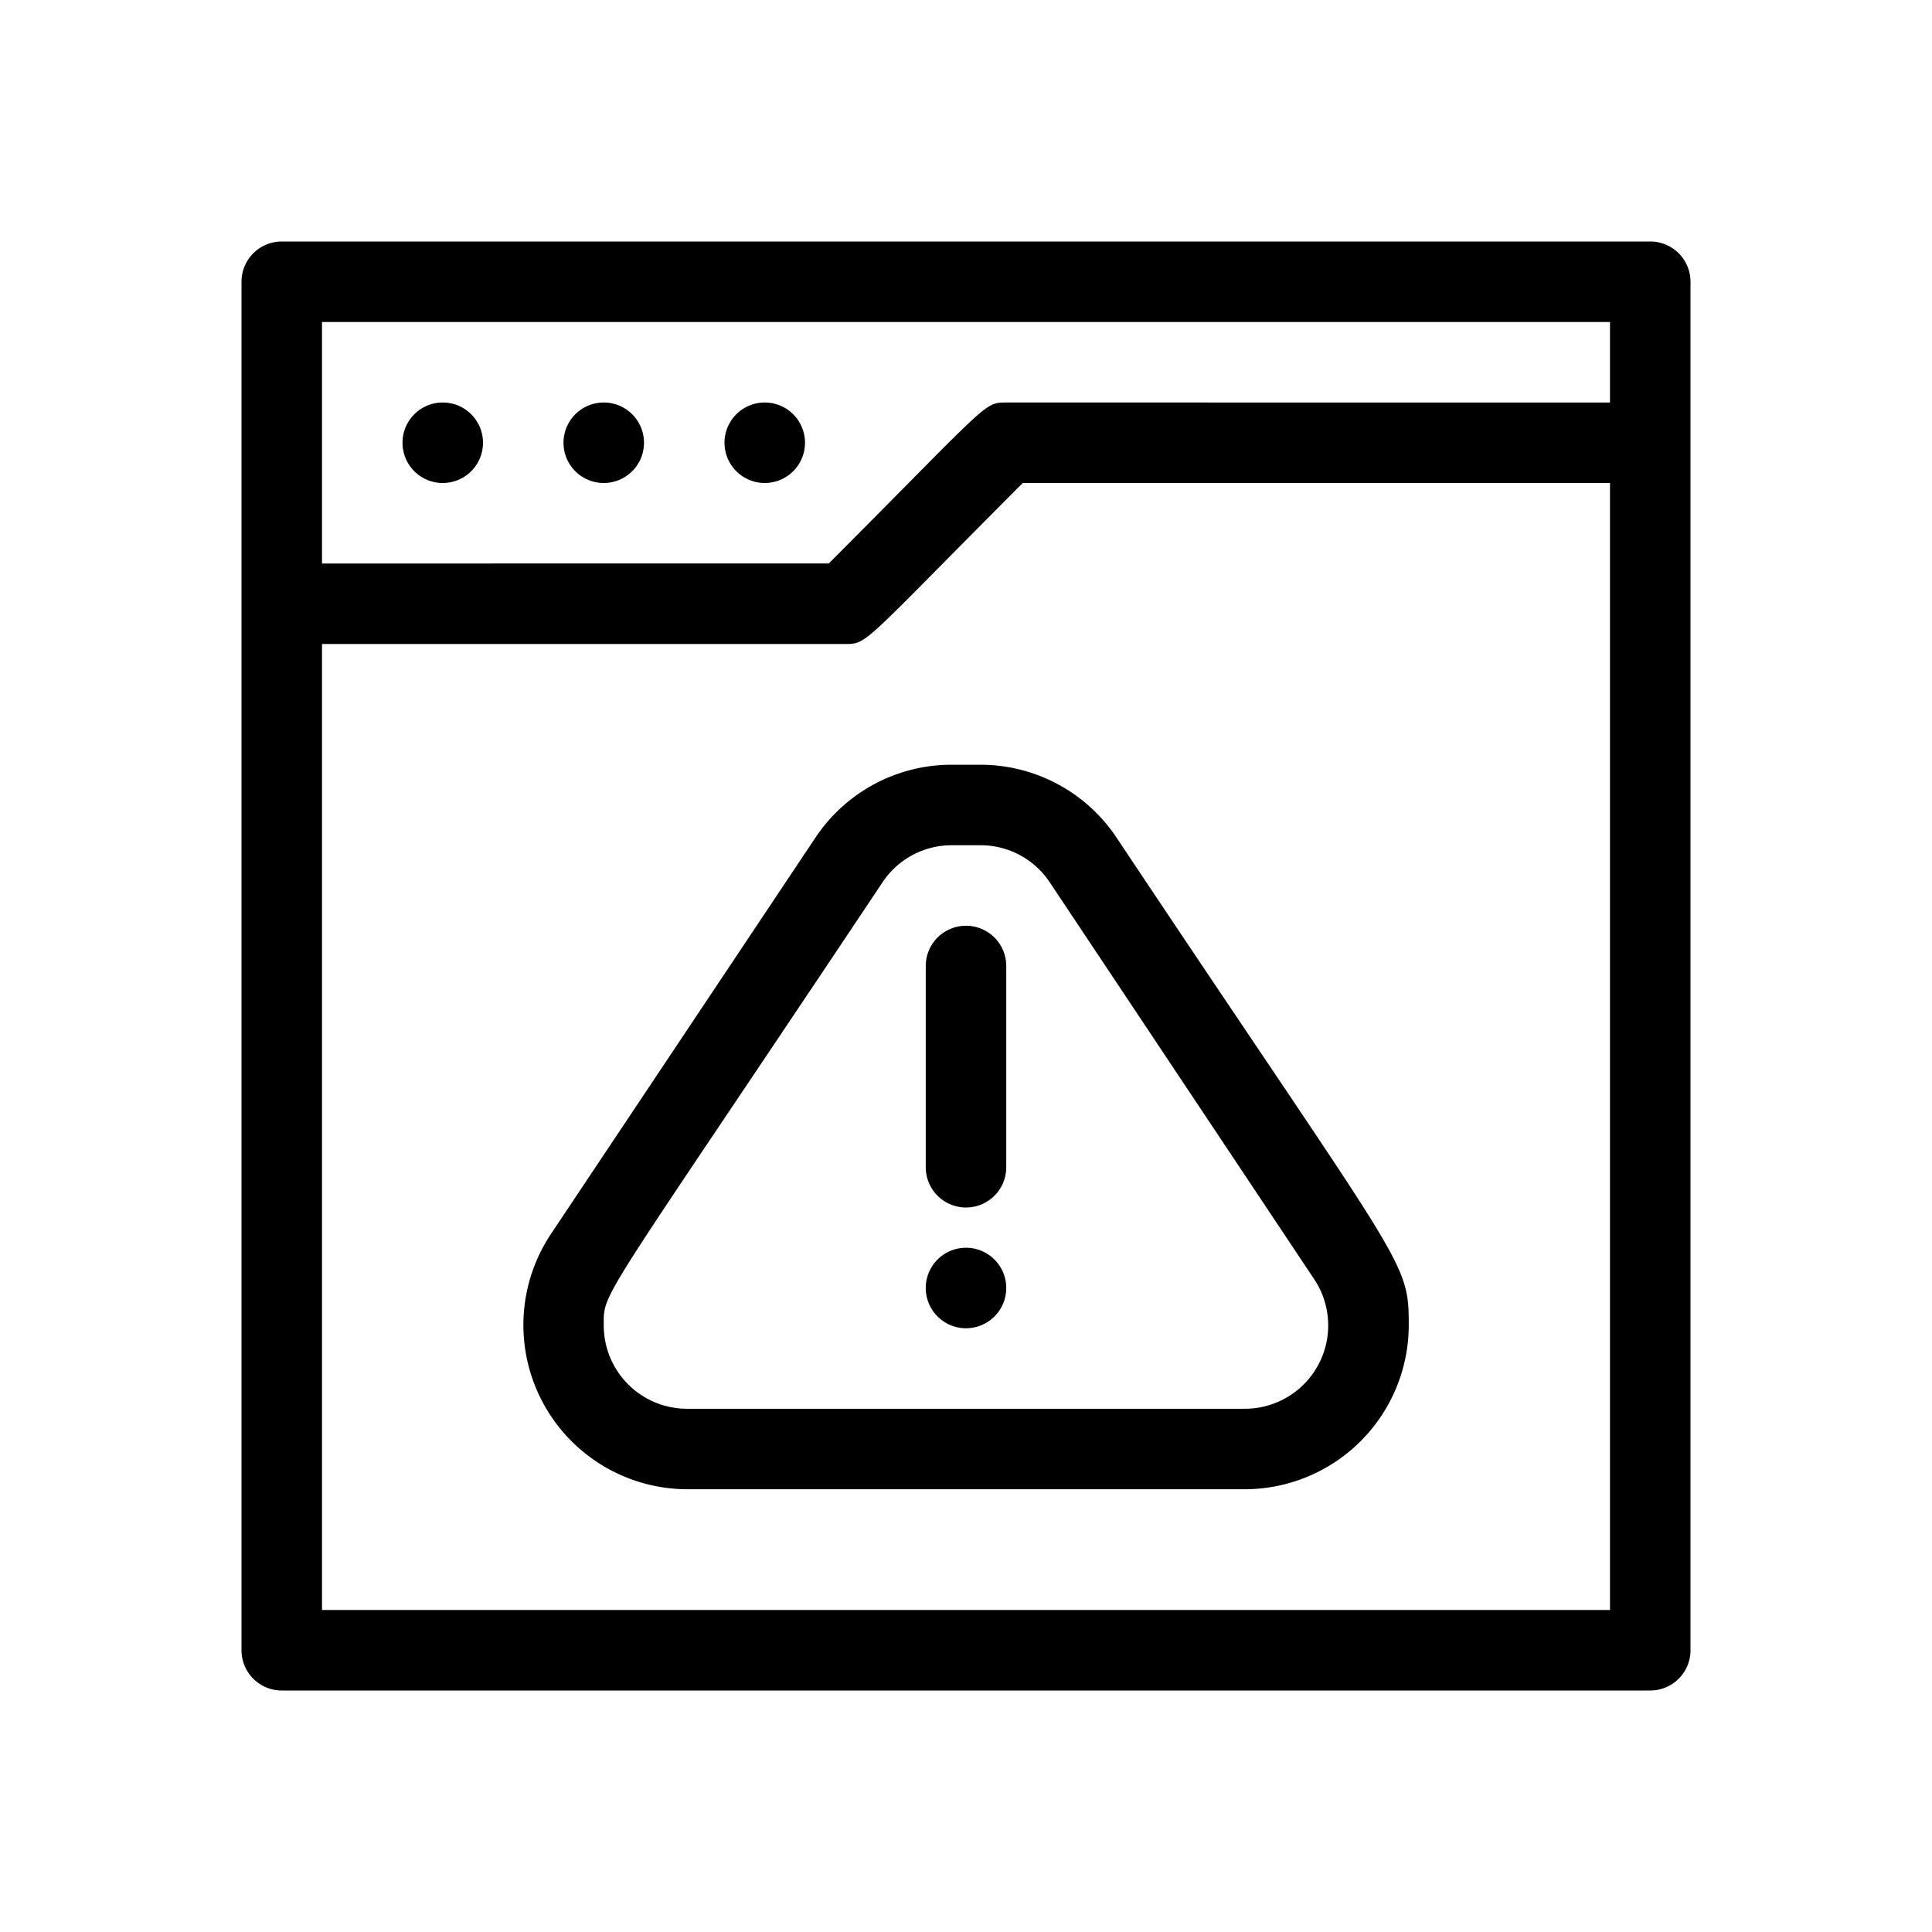
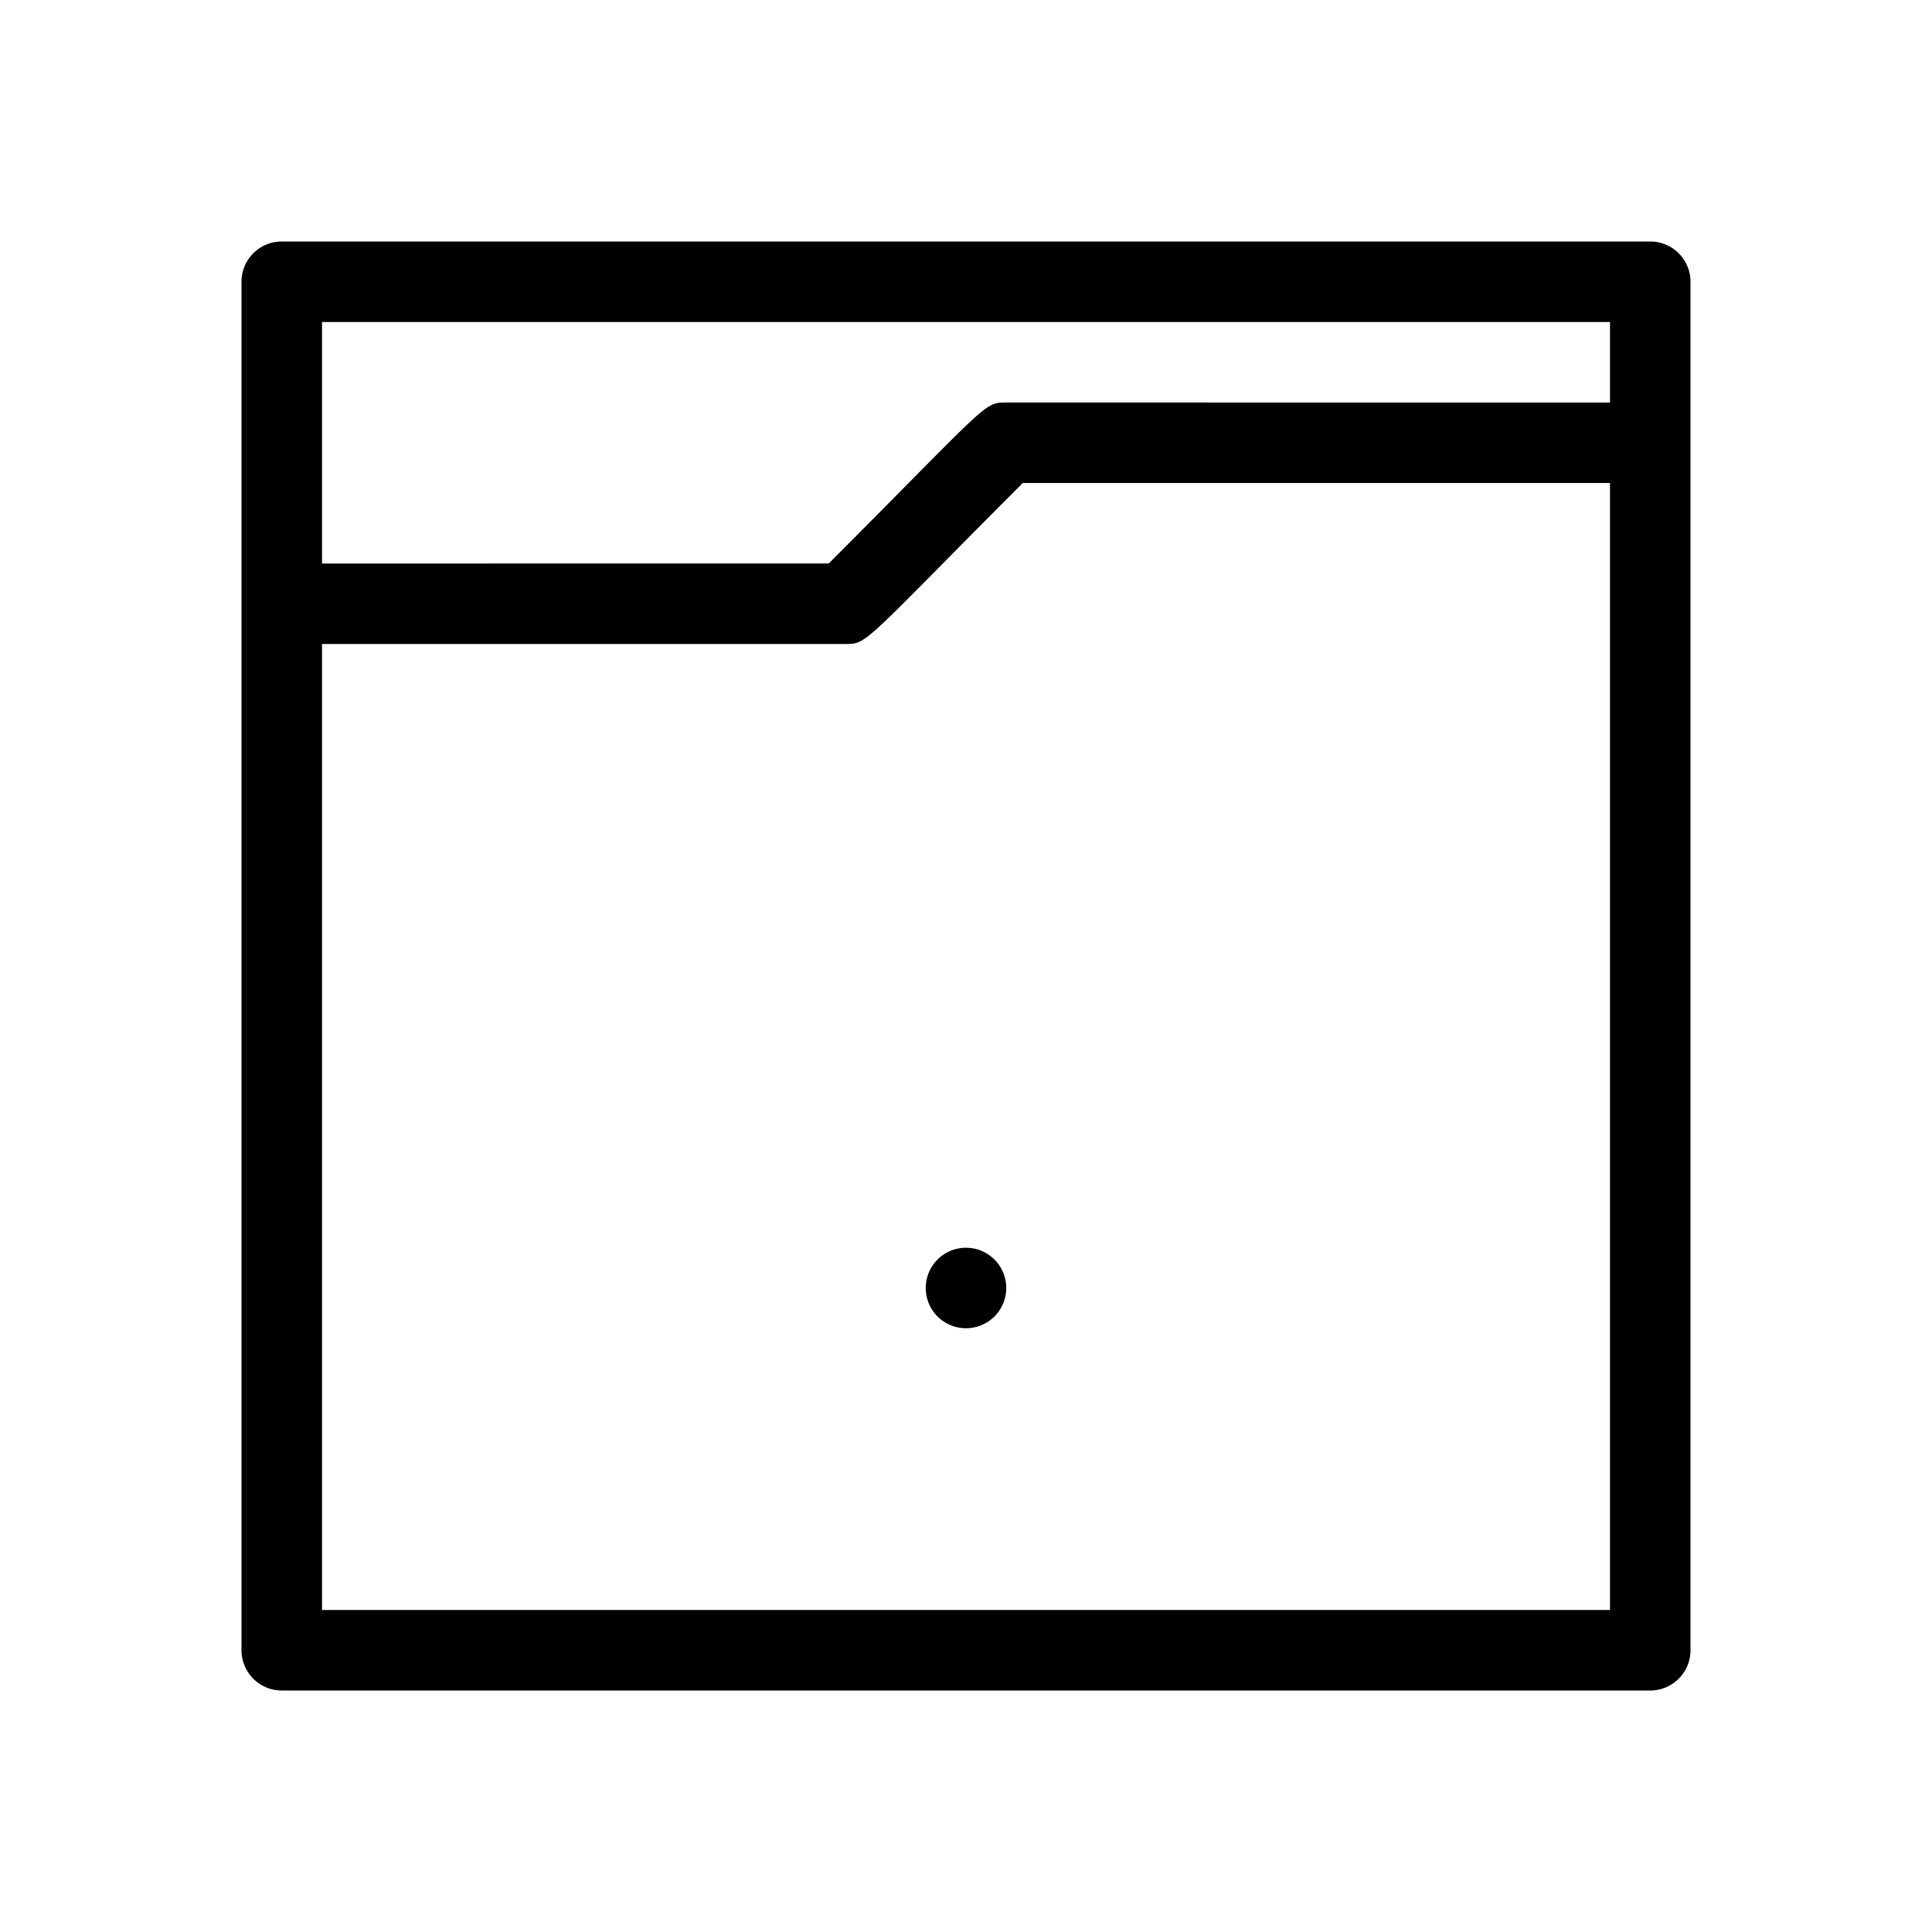
<svg xmlns="http://www.w3.org/2000/svg" viewBox="0 0 48 48">
  <title>warning</title>
  <g id="warning">
    <path d="M41,6H7A1,1,0,0,0,6,7V41a1,1,0,0,0,1,1H41a1,1,0,0,0,1-1V7A1,1,0,0,0,41,6ZM40,8v2H25c-.56,0-.42,0-4.41,4H8V8ZM8,40V16H21c.56,0,.42,0,4.41-4H40V40Z" />
-     <path d="M11,12a1,1,0,0,0,0-2A1,1,0,0,0,11,12Z" />
-     <path d="M15,12a1,1,0,0,0,0-2A1,1,0,0,0,15,12Z" />
-     <path d="M19,12a1,1,0,0,0,0-2A1,1,0,0,0,19,12Z" />
-     <path d="M27.74,20.81A4.06,4.06,0,0,0,24.36,19h-.72a4.06,4.06,0,0,0-3.38,1.81l-6.58,9.86A4.08,4.08,0,0,0,17.07,37H30.93A4.08,4.08,0,0,0,35,32.93C35,31.28,34.91,31.57,27.74,20.81ZM30.93,35H17.07A2.07,2.07,0,0,1,15,32.93c0-.87-.16-.39,6.92-11A2.06,2.06,0,0,1,23.64,21h.72a2.06,2.06,0,0,1,1.72.92l6.57,9.86A2.07,2.07,0,0,1,30.93,35Z" />
-     <path d="M23,24v5a1,1,0,0,0,2,0V24A1,1,0,0,0,23,24Z" />
    <path d="M24,31a1,1,0,0,0,0,2A1,1,0,0,0,24,31Z" />
  </g>
</svg>